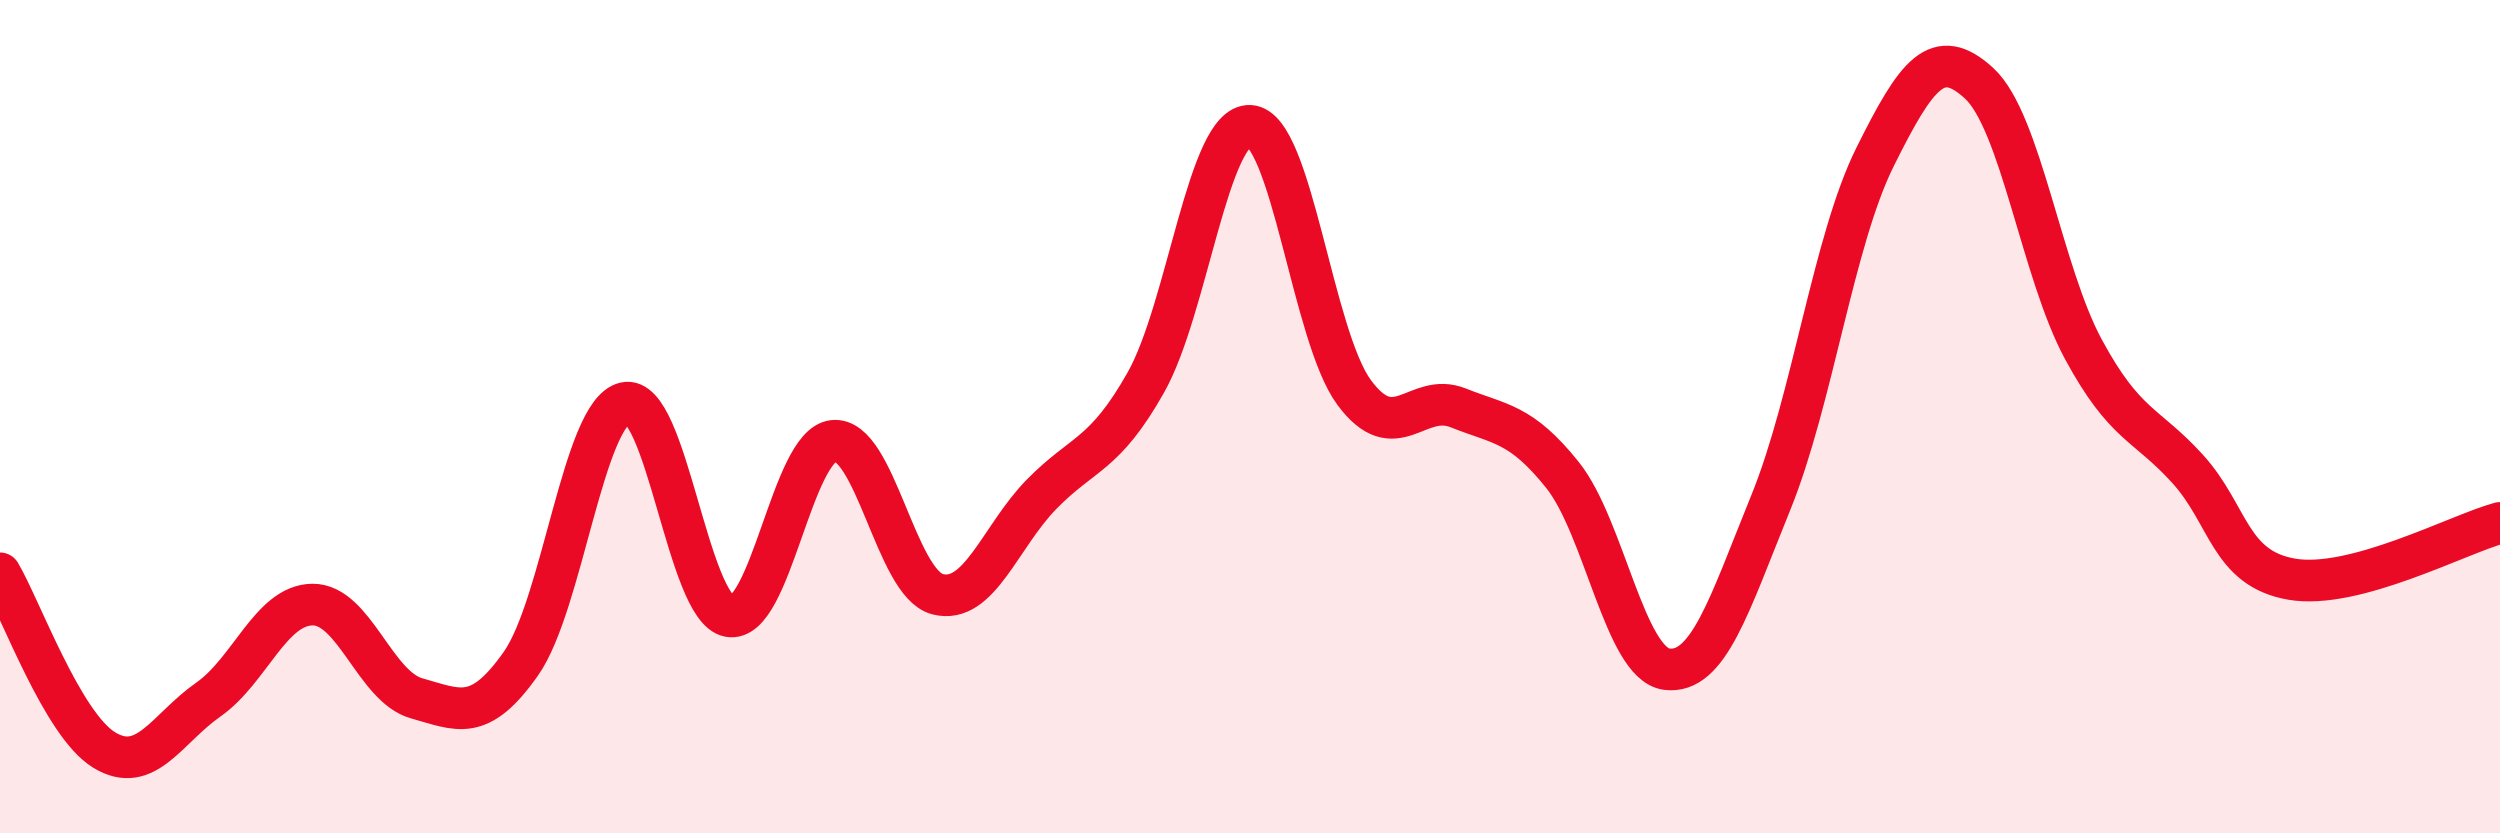
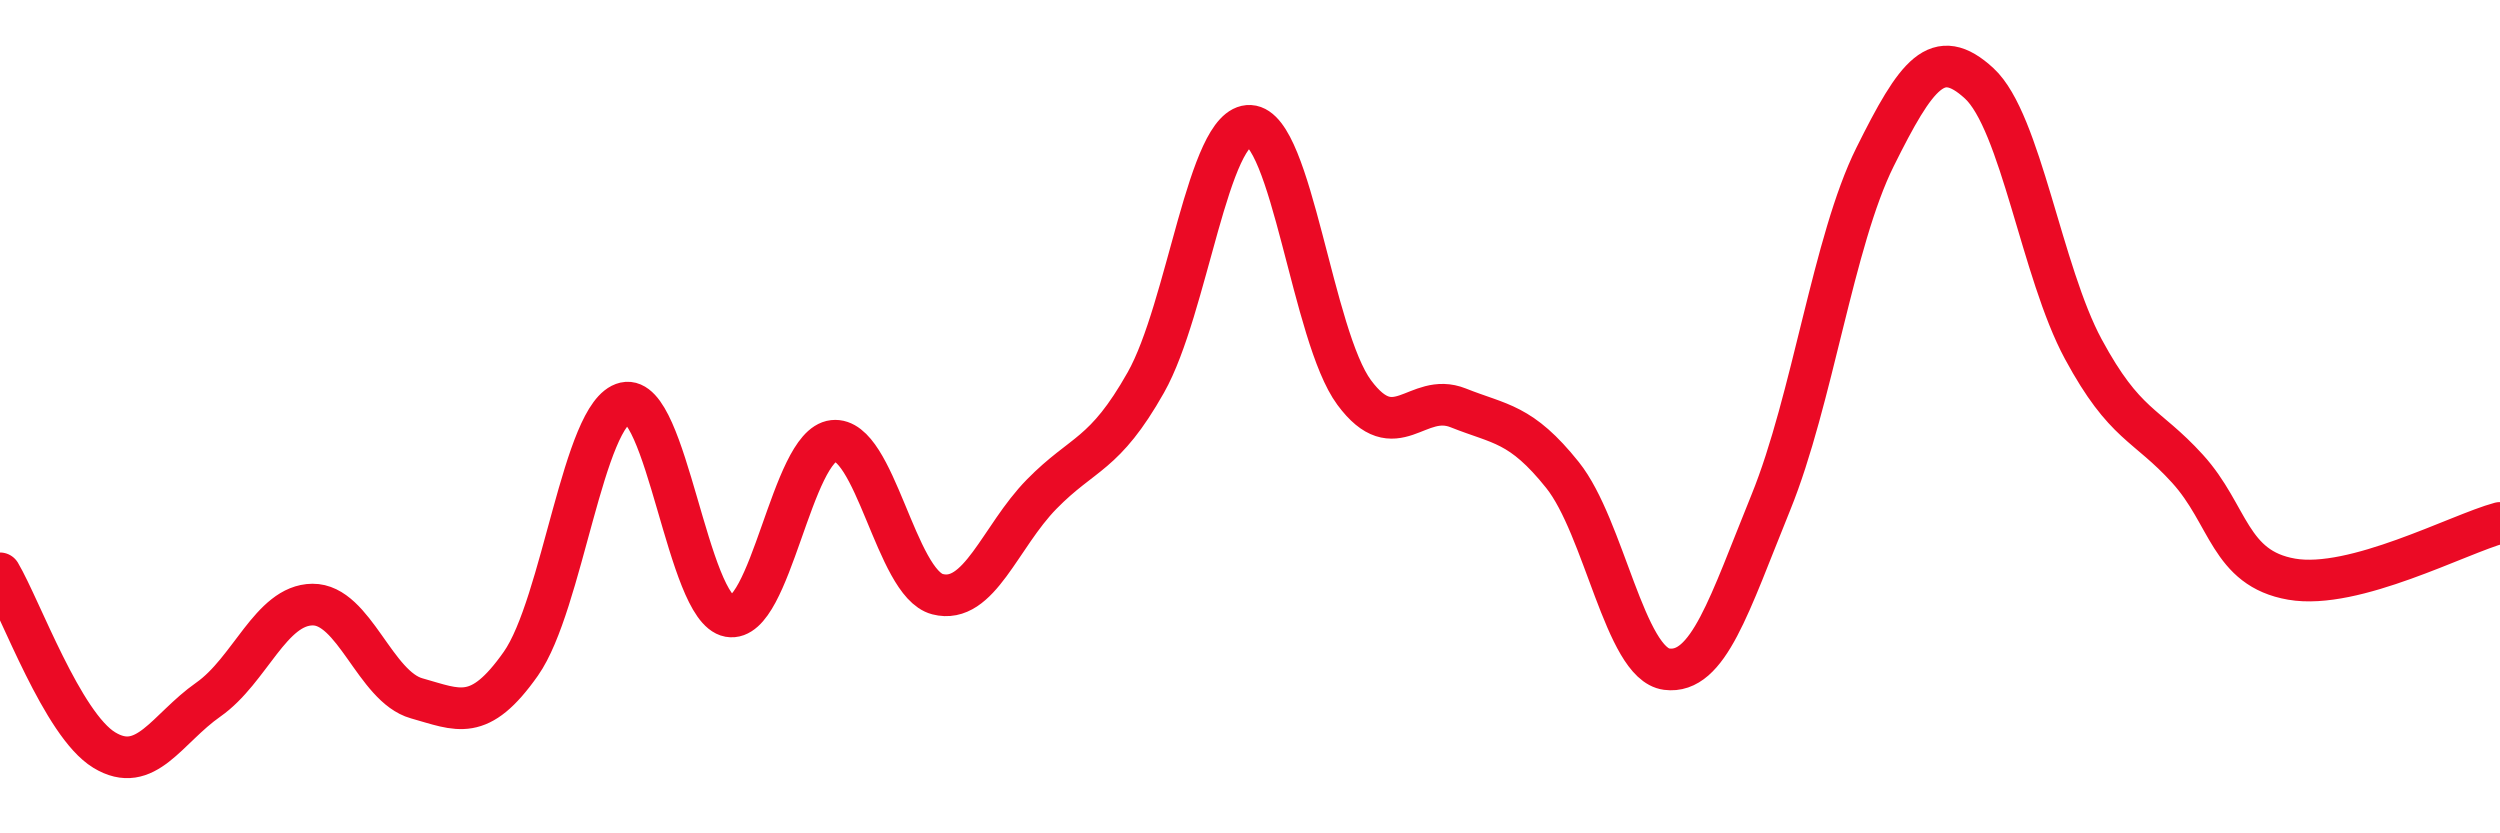
<svg xmlns="http://www.w3.org/2000/svg" width="60" height="20" viewBox="0 0 60 20">
-   <path d="M 0,13.76 C 0.5,14.61 1.5,17.39 2.5,18 C 3.5,18.61 4,17.49 5,16.79 C 6,16.09 6.5,14.52 7.5,14.51 C 8.5,14.5 9,16.48 10,16.76 C 11,17.04 11.5,17.35 12.5,15.93 C 13.5,14.51 14,9.9 15,9.67 C 16,9.44 16.5,14.61 17.5,14.79 C 18.5,14.97 19,10.69 20,10.58 C 21,10.47 21.5,14 22.5,14.26 C 23.5,14.52 24,12.88 25,11.86 C 26,10.84 26.5,10.95 27.5,9.18 C 28.5,7.41 29,2.97 30,3.02 C 31,3.07 31.5,8.07 32.5,9.42 C 33.5,10.77 34,9.39 35,9.79 C 36,10.19 36.5,10.15 37.5,11.4 C 38.5,12.65 39,15.93 40,16.06 C 41,16.19 41.5,14.52 42.5,12.06 C 43.5,9.6 44,5.78 45,3.77 C 46,1.76 46.5,1.08 47.5,2 C 48.5,2.92 49,6.53 50,8.38 C 51,10.23 51.5,10.15 52.5,11.25 C 53.5,12.35 53.5,13.64 55,13.9 C 56.5,14.16 59,12.82 60,12.55L60 20L0 20Z" fill="#EB0A25" opacity="0.1" stroke-linecap="round" stroke-linejoin="round" />
  <path d="M 0,13.76 C 0.5,14.61 1.5,17.39 2.5,18 C 3.5,18.61 4,17.49 5,16.79 C 6,16.09 6.5,14.52 7.5,14.51 C 8.5,14.5 9,16.48 10,16.76 C 11,17.04 11.5,17.35 12.5,15.93 C 13.5,14.51 14,9.9 15,9.67 C 16,9.44 16.5,14.61 17.5,14.79 C 18.5,14.97 19,10.69 20,10.58 C 21,10.47 21.5,14 22.5,14.26 C 23.5,14.52 24,12.88 25,11.86 C 26,10.84 26.5,10.95 27.5,9.18 C 28.5,7.41 29,2.97 30,3.02 C 31,3.07 31.5,8.07 32.5,9.42 C 33.5,10.77 34,9.39 35,9.79 C 36,10.19 36.5,10.15 37.5,11.4 C 38.5,12.65 39,15.93 40,16.06 C 41,16.19 41.5,14.52 42.5,12.06 C 43.5,9.6 44,5.78 45,3.77 C 46,1.76 46.5,1.08 47.5,2 C 48.5,2.92 49,6.53 50,8.38 C 51,10.23 51.5,10.15 52.5,11.25 C 53.5,12.35 53.5,13.64 55,13.9 C 56.5,14.16 59,12.82 60,12.55" stroke="#EB0A25" stroke-width="1" fill="none" stroke-linecap="round" stroke-linejoin="round" />
</svg>